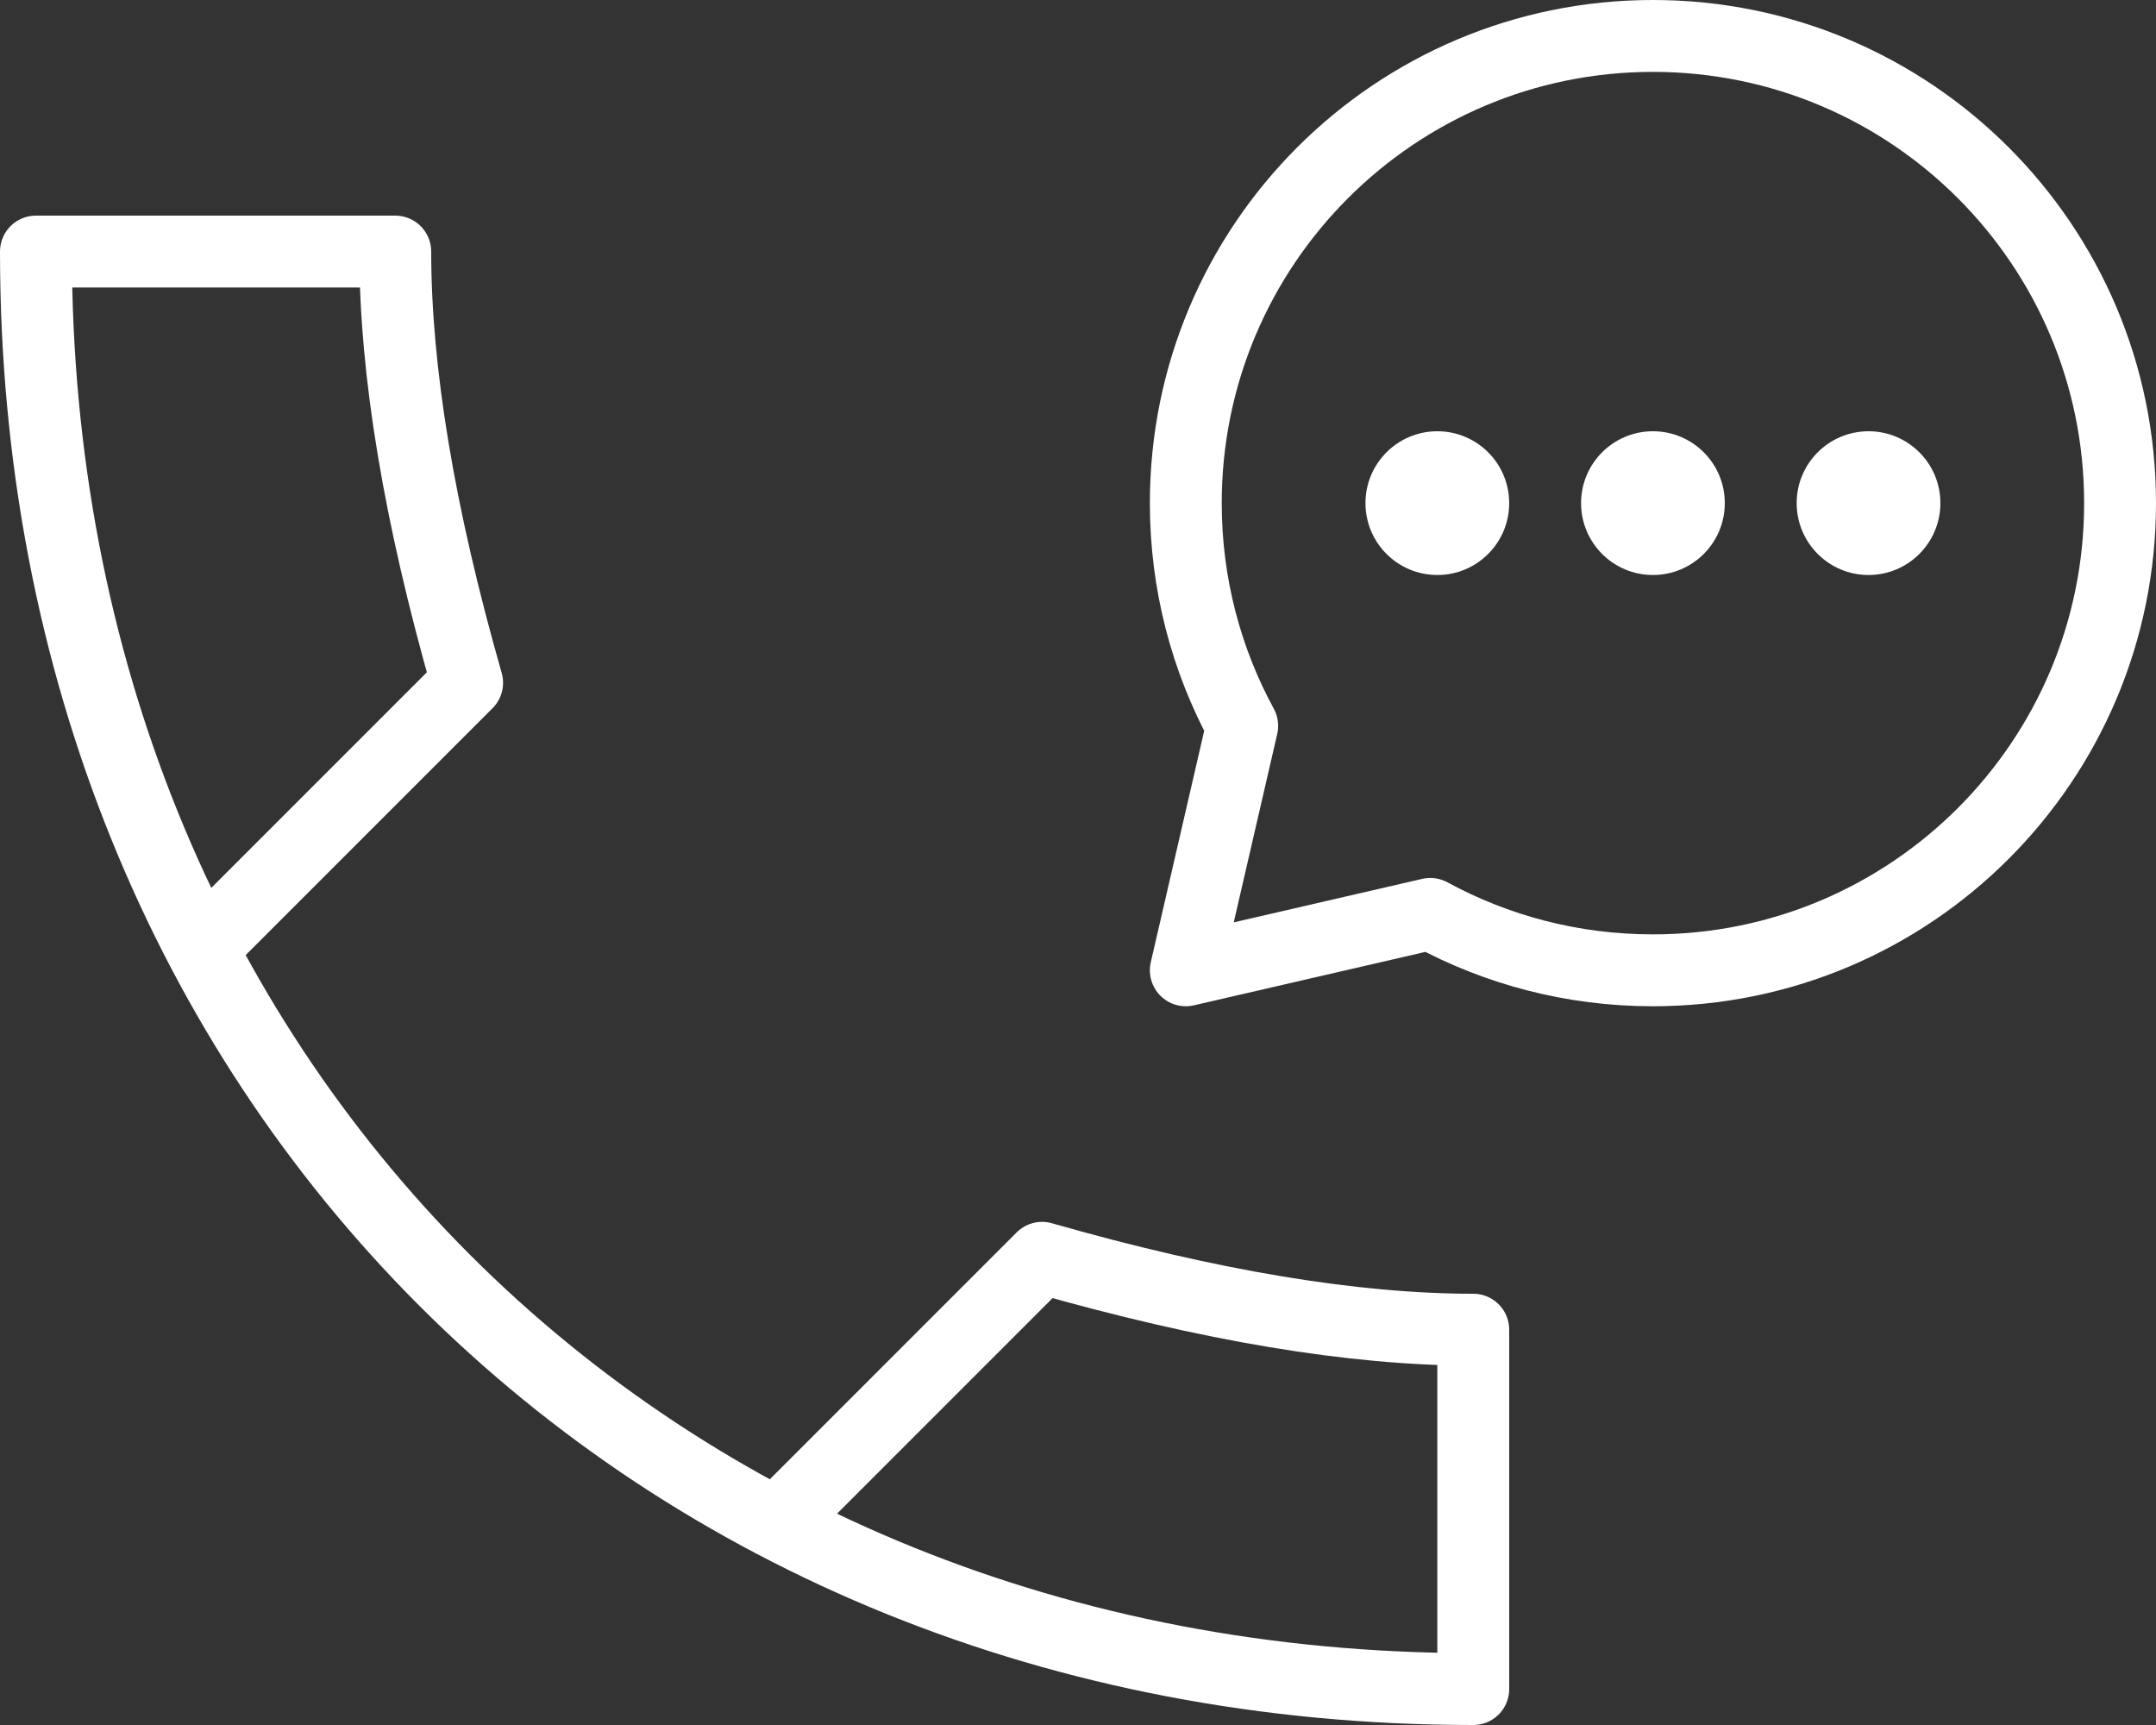
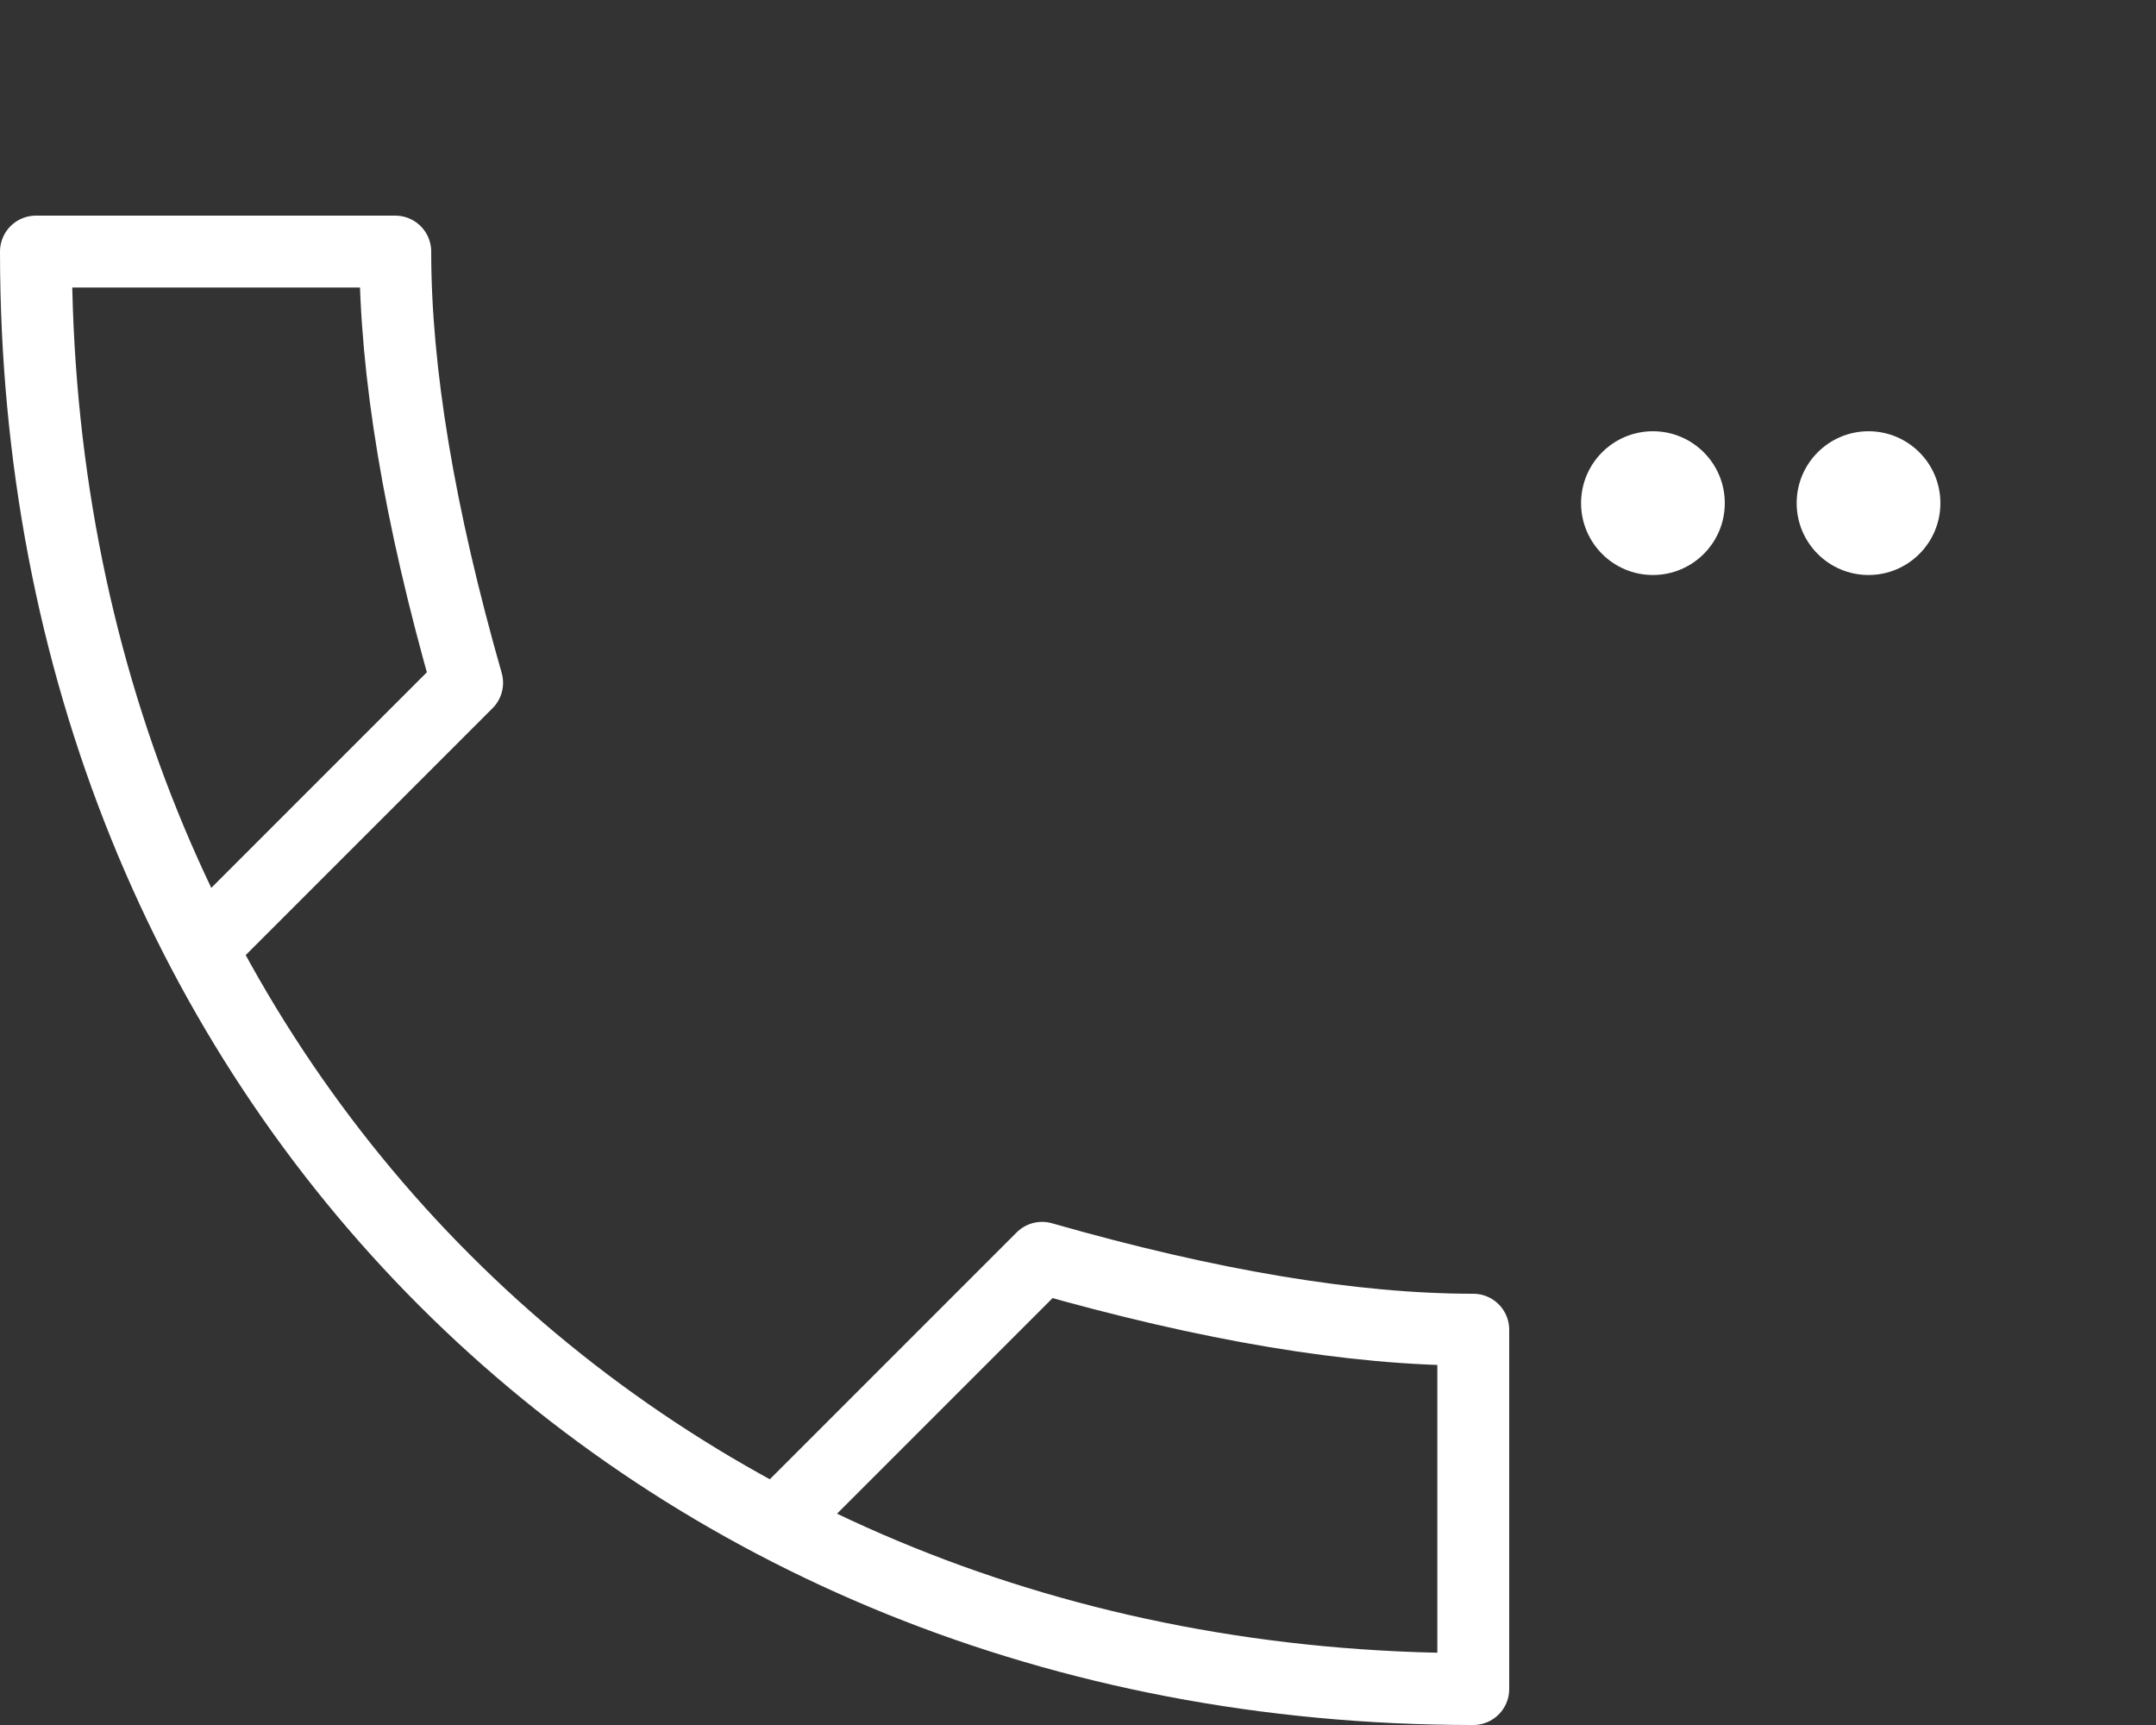
<svg xmlns="http://www.w3.org/2000/svg" width="30px" height="24px" viewBox="0 0 30 24" version="1.1">
  <rect x="0" y="0" width="30" height="24" fill="#333333" stroke="none" />
  <title>Group 51 Copy</title>
  <desc>Created with Sketch.</desc>
  <g id="Page-1" stroke="none" stroke-width="1" fill="none" fill-rule="evenodd">
    <g id="Group-51-Copy" transform="translate(-1, -5)">
      <rect id="Rectangle" fill="#FFFFFF" opacity="0" x="0" y="0" width="32" height="32" />
      <path d="M4,18 L7.5,14.5 C6.833,12.167 6.5,10.167 6.5,8.5 C6,8.5 2,8.5 1.5,8.5 C1.5,20 10,28.5 21.5,28.5 C21.5,28 21.5,24 21.5,23.5 C19.833,23.5 17.833,23.167 15.5,22.5 L12,26" id="Path-7" stroke="#FFFFFF" stroke-linejoin="round" />
-       <path d="M24,5.5 C27.59,5.5 30.5,8.41 30.5,12 C30.5,15.59 27.59,18.5 24,18.5 C22.878,18.5 21.823,18.216 20.902,17.715 L17.5,18.5 L18.285,15.099 C17.784,14.178 17.5,13.122 17.5,12 C17.5,8.41 20.41,5.5 24,5.5 Z" id="Combined-Shape" stroke="#FFFFFF" stroke-linejoin="round" />
-       <circle id="Oval" fill="#FFFFFF" cx="21" cy="12" r="1" />
      <circle id="Oval-Copy-7" fill="#FFFFFF" cx="24" cy="12" r="1" />
      <circle id="Oval-Copy-8" fill="#FFFFFF" cx="27" cy="12" r="1" />
    </g>
  </g>
</svg>